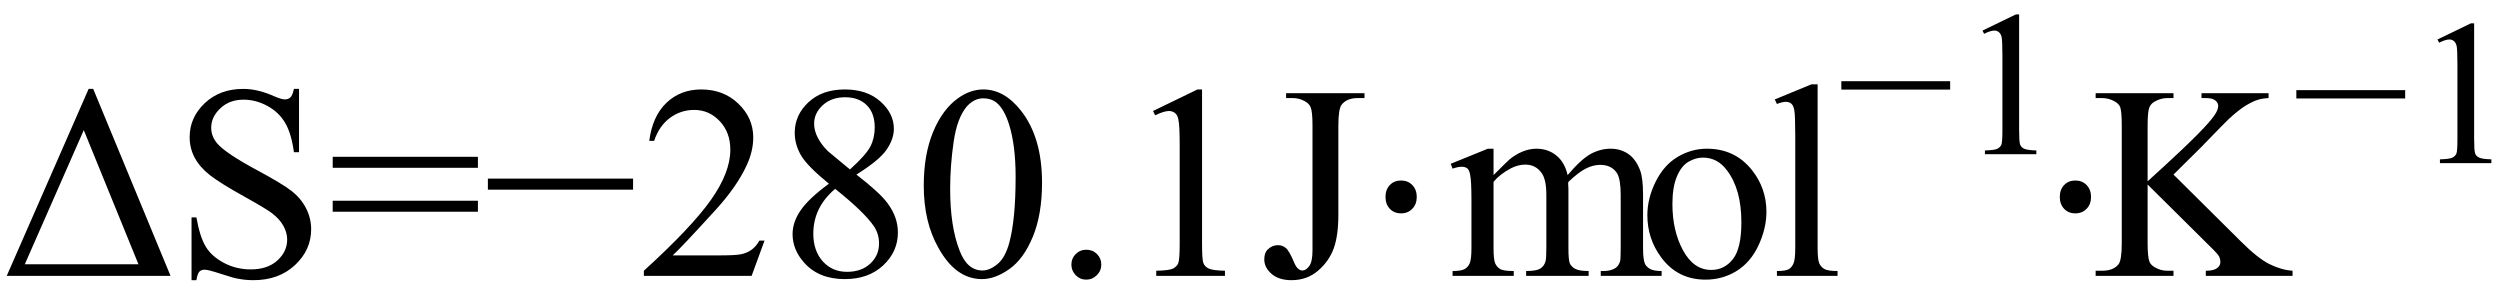
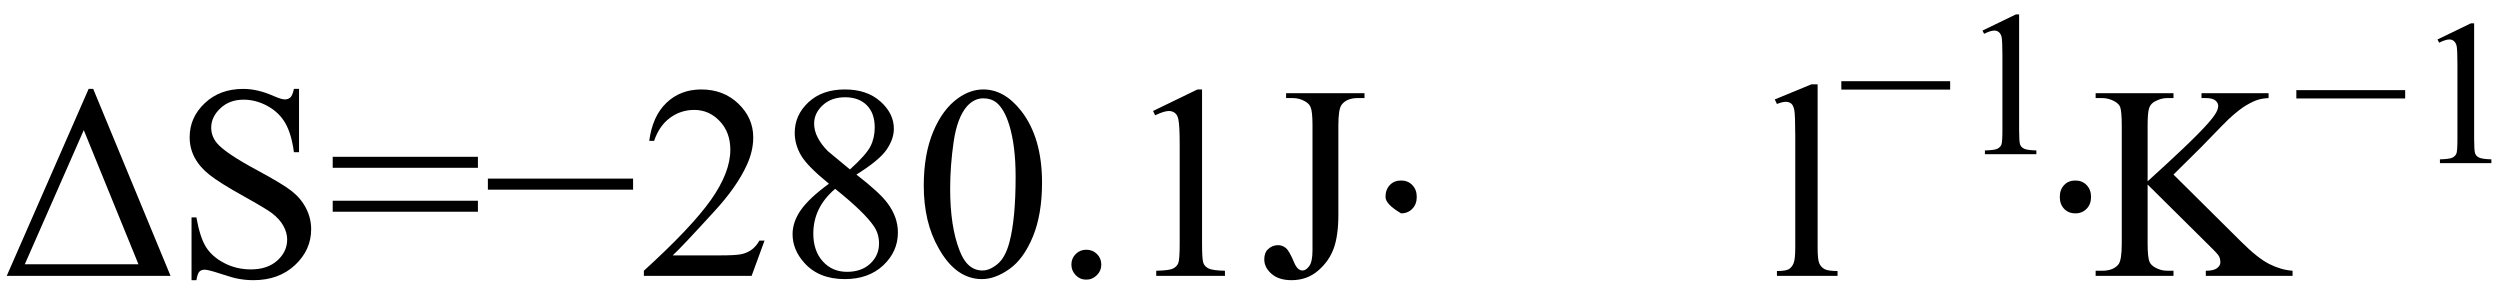
<svg xmlns="http://www.w3.org/2000/svg" stroke-dasharray="none" shape-rendering="auto" font-family="'Dialog'" width="145" text-rendering="auto" fill-opacity="1" contentScriptType="text/ecmascript" color-interpolation="auto" color-rendering="auto" preserveAspectRatio="xMidYMid meet" font-size="12" fill="black" stroke="black" image-rendering="auto" stroke-miterlimit="10" zoomAndPan="magnify" version="1.0" stroke-linecap="square" stroke-linejoin="miter" contentStyleType="text/css" font-style="normal" height="17" stroke-width="1" stroke-dashoffset="0" font-weight="normal" stroke-opacity="1">
  <defs id="genericDefs" />
  <g>
    <g text-rendering="optimizeLegibility" transform="translate(0,16)" color-rendering="optimizeQuality" color-interpolation="linearRGB" image-rendering="optimizeQuality">
      <path d="M0.391 0 L5.141 -10.844 L5.406 -10.844 L9.891 0 L0.391 0 ZM8.031 -0.672 L4.859 -8.453 L1.438 -0.672 L8.031 -0.672 ZM17.344 -10.844 L17.344 -7.172 L17.047 -7.172 Q16.906 -8.234 16.547 -8.859 Q16.188 -9.484 15.516 -9.852 Q14.844 -10.219 14.125 -10.219 Q13.312 -10.219 12.781 -9.719 Q12.25 -9.219 12.25 -8.594 Q12.25 -8.109 12.578 -7.703 Q13.062 -7.125 14.891 -6.141 Q16.375 -5.344 16.914 -4.922 Q17.453 -4.5 17.75 -3.922 Q18.047 -3.344 18.047 -2.703 Q18.047 -1.5 17.109 -0.625 Q16.172 0.25 14.703 0.25 Q14.25 0.25 13.844 0.172 Q13.594 0.141 12.836 -0.109 Q12.078 -0.359 11.875 -0.359 Q11.672 -0.359 11.562 -0.242 Q11.453 -0.125 11.391 0.25 L11.109 0.25 L11.109 -3.391 L11.391 -3.391 Q11.594 -2.25 11.938 -1.688 Q12.281 -1.125 12.992 -0.75 Q13.703 -0.375 14.547 -0.375 Q15.516 -0.375 16.086 -0.891 Q16.656 -1.406 16.656 -2.109 Q16.656 -2.5 16.438 -2.898 Q16.219 -3.297 15.766 -3.641 Q15.469 -3.875 14.109 -4.633 Q12.75 -5.391 12.172 -5.844 Q11.594 -6.297 11.297 -6.844 Q11 -7.391 11 -8.047 Q11 -9.188 11.875 -10.016 Q12.75 -10.844 14.109 -10.844 Q14.953 -10.844 15.891 -10.422 Q16.328 -10.234 16.516 -10.234 Q16.719 -10.234 16.844 -10.352 Q16.969 -10.469 17.047 -10.844 L17.344 -10.844 ZM19.297 -6.906 L27.719 -6.906 L27.719 -6.266 L19.297 -6.266 L19.297 -6.906 ZM19.297 -4.359 L27.719 -4.359 L27.719 -3.719 L19.297 -3.719 L19.297 -4.359 ZM36.719 -5 L28.297 -5 L28.297 -5.641 L36.719 -5.641 L36.719 -5 ZM44.344 -2.047 L43.594 0 L37.344 0 L37.344 -0.297 Q40.109 -2.812 41.234 -4.406 Q42.359 -6 42.359 -7.312 Q42.359 -8.328 41.742 -8.977 Q41.125 -9.625 40.266 -9.625 Q39.484 -9.625 38.859 -9.164 Q38.234 -8.703 37.938 -7.828 L37.656 -7.828 Q37.844 -9.266 38.656 -10.039 Q39.469 -10.812 40.672 -10.812 Q41.969 -10.812 42.828 -9.984 Q43.688 -9.156 43.688 -8.031 Q43.688 -7.234 43.312 -6.422 Q42.734 -5.156 41.438 -3.75 Q39.5 -1.625 39.016 -1.188 L41.781 -1.188 Q42.625 -1.188 42.961 -1.25 Q43.297 -1.312 43.57 -1.5 Q43.844 -1.688 44.047 -2.047 L44.344 -2.047 ZM48.078 -5.344 Q46.812 -6.375 46.453 -7 Q46.094 -7.625 46.094 -8.297 Q46.094 -9.328 46.891 -10.07 Q47.688 -10.812 49 -10.812 Q50.281 -10.812 51.062 -10.117 Q51.844 -9.422 51.844 -8.531 Q51.844 -7.938 51.422 -7.32 Q51 -6.703 49.672 -5.875 Q51.047 -4.812 51.484 -4.203 Q52.078 -3.406 52.078 -2.516 Q52.078 -1.406 51.227 -0.609 Q50.375 0.188 49 0.188 Q47.484 0.188 46.641 -0.766 Q45.969 -1.516 45.969 -2.422 Q45.969 -3.125 46.445 -3.812 Q46.922 -4.5 48.078 -5.344 ZM49.297 -6.172 Q50.234 -7.016 50.484 -7.508 Q50.734 -8 50.734 -8.609 Q50.734 -9.438 50.273 -9.898 Q49.812 -10.359 49.016 -10.359 Q48.219 -10.359 47.719 -9.898 Q47.219 -9.438 47.219 -8.828 Q47.219 -8.422 47.43 -8.016 Q47.641 -7.609 48.016 -7.234 L49.297 -6.172 ZM48.438 -5.047 Q47.797 -4.5 47.484 -3.852 Q47.172 -3.203 47.172 -2.453 Q47.172 -1.453 47.719 -0.844 Q48.266 -0.234 49.125 -0.234 Q49.969 -0.234 50.477 -0.711 Q50.984 -1.188 50.984 -1.875 Q50.984 -2.438 50.688 -2.875 Q50.125 -3.703 48.438 -5.047 ZM53.578 -5.234 Q53.578 -7.047 54.125 -8.359 Q54.672 -9.672 55.578 -10.312 Q56.281 -10.812 57.031 -10.812 Q58.25 -10.812 59.219 -9.578 Q60.438 -8.031 60.438 -5.406 Q60.438 -3.562 59.906 -2.273 Q59.375 -0.984 58.547 -0.398 Q57.719 0.188 56.953 0.188 Q55.438 0.188 54.438 -1.609 Q53.578 -3.109 53.578 -5.234 ZM55.109 -5.047 Q55.109 -2.859 55.656 -1.469 Q56.094 -0.312 56.984 -0.312 Q57.406 -0.312 57.859 -0.688 Q58.312 -1.062 58.547 -1.953 Q58.906 -3.297 58.906 -5.75 Q58.906 -7.562 58.531 -8.766 Q58.25 -9.672 57.797 -10.047 Q57.484 -10.297 57.031 -10.297 Q56.5 -10.297 56.078 -9.828 Q55.516 -9.172 55.312 -7.781 Q55.109 -6.391 55.109 -5.047 ZM63 -1.516 Q63.375 -1.516 63.625 -1.266 Q63.875 -1.016 63.875 -0.656 Q63.875 -0.297 63.617 -0.039 Q63.359 0.219 63 0.219 Q62.641 0.219 62.391 -0.039 Q62.141 -0.297 62.141 -0.656 Q62.141 -1.016 62.391 -1.266 Q62.641 -1.516 63 -1.516 ZM66.875 -9.562 L69.453 -10.812 L69.719 -10.812 L69.719 -1.875 Q69.719 -0.984 69.789 -0.766 Q69.859 -0.547 70.094 -0.43 Q70.328 -0.312 71.047 -0.297 L71.047 0 L67.062 0 L67.062 -0.297 Q67.812 -0.312 68.031 -0.422 Q68.25 -0.531 68.336 -0.727 Q68.422 -0.922 68.422 -1.875 L68.422 -7.594 Q68.422 -8.75 68.344 -9.078 Q68.297 -9.328 68.148 -9.445 Q68 -9.562 67.797 -9.562 Q67.516 -9.562 67 -9.312 L66.875 -9.562 ZM74.594 -10.312 L74.594 -10.594 L79.141 -10.594 L79.141 -10.312 L78.75 -10.312 Q78.109 -10.312 77.812 -9.922 Q77.625 -9.672 77.625 -8.719 L77.625 -3.547 Q77.625 -2.344 77.359 -1.602 Q77.094 -0.859 76.453 -0.305 Q75.812 0.25 74.906 0.25 Q74.172 0.25 73.75 -0.117 Q73.328 -0.484 73.328 -0.953 Q73.328 -1.344 73.531 -1.531 Q73.781 -1.781 74.125 -1.781 Q74.375 -1.781 74.578 -1.617 Q74.781 -1.453 75.078 -0.734 Q75.266 -0.312 75.547 -0.312 Q75.75 -0.312 75.938 -0.57 Q76.125 -0.828 76.125 -1.484 L76.125 -8.719 Q76.125 -9.531 76.016 -9.781 Q75.938 -9.984 75.688 -10.125 Q75.359 -10.312 74.984 -10.312 L74.594 -10.312 Z" stroke="none" />
-       <path d="M81.266 -5.531 Q81.656 -5.531 81.914 -5.266 Q82.172 -5 82.172 -4.578 Q82.172 -4.156 81.914 -3.891 Q81.656 -3.625 81.266 -3.625 Q80.859 -3.625 80.609 -3.891 Q80.359 -4.156 80.359 -4.578 Q80.359 -5 80.609 -5.266 Q80.859 -5.531 81.266 -5.531 Z" stroke="none" />
-       <path d="M86.625 -5.844 Q87.406 -6.625 87.547 -6.75 Q87.906 -7.047 88.312 -7.211 Q88.719 -7.375 89.109 -7.375 Q89.781 -7.375 90.266 -6.984 Q90.75 -6.594 90.922 -5.844 Q91.719 -6.781 92.273 -7.078 Q92.828 -7.375 93.422 -7.375 Q93.984 -7.375 94.43 -7.078 Q94.875 -6.781 95.125 -6.125 Q95.297 -5.672 95.297 -4.703 L95.297 -1.625 Q95.297 -0.953 95.406 -0.703 Q95.484 -0.531 95.695 -0.406 Q95.906 -0.281 96.375 -0.281 L96.375 0 L92.844 0 L92.844 -0.281 L93 -0.281 Q93.453 -0.281 93.719 -0.469 Q93.891 -0.594 93.969 -0.859 Q94 -1 94 -1.625 L94 -4.703 Q94 -5.578 93.797 -5.938 Q93.484 -6.438 92.812 -6.438 Q92.406 -6.438 91.984 -6.227 Q91.562 -6.016 90.969 -5.453 L90.953 -5.375 L90.969 -5.031 L90.969 -1.625 Q90.969 -0.891 91.055 -0.711 Q91.141 -0.531 91.367 -0.406 Q91.594 -0.281 92.141 -0.281 L92.141 0 L88.516 0 L88.516 -0.281 Q89.109 -0.281 89.336 -0.422 Q89.562 -0.562 89.641 -0.844 Q89.688 -0.984 89.688 -1.625 L89.688 -4.703 Q89.688 -5.578 89.422 -5.953 Q89.078 -6.453 88.469 -6.453 Q88.047 -6.453 87.625 -6.234 Q86.984 -5.891 86.625 -5.453 L86.625 -1.625 Q86.625 -0.922 86.727 -0.711 Q86.828 -0.5 87.016 -0.391 Q87.203 -0.281 87.797 -0.281 L87.797 0 L84.25 0 L84.25 -0.281 Q84.75 -0.281 84.945 -0.391 Q85.141 -0.5 85.242 -0.727 Q85.344 -0.953 85.344 -1.625 L85.344 -4.359 Q85.344 -5.531 85.266 -5.875 Q85.219 -6.141 85.102 -6.234 Q84.984 -6.328 84.781 -6.328 Q84.562 -6.328 84.25 -6.219 L84.141 -6.5 L86.297 -7.375 L86.625 -7.375 L86.625 -5.844 ZM99 -7.375 Q100.625 -7.375 101.609 -6.141 Q102.453 -5.078 102.453 -3.719 Q102.453 -2.75 101.992 -1.766 Q101.531 -0.781 100.719 -0.281 Q99.906 0.219 98.922 0.219 Q97.297 0.219 96.344 -1.078 Q95.547 -2.156 95.547 -3.516 Q95.547 -4.5 96.031 -5.469 Q96.516 -6.438 97.312 -6.906 Q98.109 -7.375 99 -7.375 ZM98.766 -6.859 Q98.344 -6.859 97.93 -6.617 Q97.516 -6.375 97.258 -5.758 Q97 -5.141 97 -4.172 Q97 -2.609 97.617 -1.477 Q98.234 -0.344 99.25 -0.344 Q100.016 -0.344 100.508 -0.969 Q101 -1.594 101 -3.109 Q101 -5.016 100.172 -6.109 Q99.625 -6.859 98.766 -6.859 Z" stroke="none" />
+       <path d="M81.266 -5.531 Q81.656 -5.531 81.914 -5.266 Q82.172 -5 82.172 -4.578 Q82.172 -4.156 81.914 -3.891 Q81.656 -3.625 81.266 -3.625 Q80.359 -4.156 80.359 -4.578 Q80.359 -5 80.609 -5.266 Q80.859 -5.531 81.266 -5.531 Z" stroke="none" />
    </g>
    <g text-rendering="optimizeLegibility" transform="translate(102.453,16)" color-rendering="optimizeQuality" color-interpolation="linearRGB" image-rendering="optimizeQuality">
      <path d="M2.969 -11.109 L2.969 -1.625 Q2.969 -0.953 3.062 -0.734 Q3.156 -0.516 3.359 -0.398 Q3.562 -0.281 4.125 -0.281 L4.125 0 L0.609 0 L0.609 -0.281 Q1.109 -0.281 1.289 -0.383 Q1.469 -0.484 1.57 -0.719 Q1.672 -0.953 1.672 -1.625 L1.672 -8.125 Q1.672 -9.328 1.617 -9.609 Q1.562 -9.891 1.438 -9.992 Q1.312 -10.094 1.125 -10.094 Q0.922 -10.094 0.609 -9.969 L0.484 -10.234 L2.609 -11.109 L2.969 -11.109 Z" stroke="none" />
    </g>
    <g text-rendering="optimizeLegibility" transform="translate(106.578,8.945)" color-rendering="optimizeQuality" color-interpolation="linearRGB" image-rendering="optimizeQuality">
      <path d="M6.531 -3.75 L0.219 -3.75 L0.219 -4.234 L6.531 -4.234 L6.531 -3.75 ZM8.406 -7.172 L10.344 -8.109 L10.531 -8.109 L10.531 -1.406 Q10.531 -0.734 10.586 -0.57 Q10.641 -0.406 10.82 -0.32 Q11 -0.234 11.531 -0.219 L11.531 0 L8.547 0 L8.547 -0.219 Q9.109 -0.234 9.273 -0.32 Q9.438 -0.406 9.5 -0.547 Q9.562 -0.688 9.562 -1.406 L9.562 -5.688 Q9.562 -6.562 9.516 -6.797 Q9.469 -6.984 9.359 -7.078 Q9.25 -7.172 9.094 -7.172 Q8.875 -7.172 8.5 -6.984 L8.406 -7.172 Z" stroke="none" />
    </g>
    <g text-rendering="optimizeLegibility" transform="translate(118.109,16)" color-rendering="optimizeQuality" color-interpolation="linearRGB" image-rendering="optimizeQuality">
      <path d="M2.266 -5.531 Q2.656 -5.531 2.914 -5.266 Q3.172 -5 3.172 -4.578 Q3.172 -4.156 2.914 -3.891 Q2.656 -3.625 2.266 -3.625 Q1.859 -3.625 1.609 -3.891 Q1.359 -4.156 1.359 -4.578 Q1.359 -5 1.609 -5.266 Q1.859 -5.531 2.266 -5.531 Z" stroke="none" />
    </g>
    <g text-rendering="optimizeLegibility" transform="translate(121.281,16)" color-rendering="optimizeQuality" color-interpolation="linearRGB" image-rendering="optimizeQuality">
      <path d="M4.781 -5.875 L8.688 -2 Q9.656 -1.031 10.336 -0.688 Q11.016 -0.344 11.688 -0.297 L11.688 0 L6.656 0 L6.656 -0.297 Q7.109 -0.297 7.305 -0.445 Q7.5 -0.594 7.5 -0.781 Q7.5 -0.969 7.43 -1.117 Q7.359 -1.266 6.938 -1.672 L3.281 -5.297 L3.281 -1.875 Q3.281 -1.078 3.391 -0.812 Q3.469 -0.625 3.719 -0.484 Q4.047 -0.297 4.422 -0.297 L4.781 -0.297 L4.781 0 L0.266 0 L0.266 -0.297 L0.641 -0.297 Q1.297 -0.297 1.594 -0.672 Q1.781 -0.922 1.781 -1.875 L1.781 -8.719 Q1.781 -9.531 1.688 -9.797 Q1.609 -9.984 1.359 -10.125 Q1.016 -10.312 0.641 -10.312 L0.266 -10.312 L0.266 -10.594 L4.781 -10.594 L4.781 -10.312 L4.422 -10.312 Q4.062 -10.312 3.719 -10.125 Q3.469 -10 3.375 -9.75 Q3.281 -9.5 3.281 -8.719 L3.281 -5.484 Q3.438 -5.625 4.359 -6.469 Q6.672 -8.594 7.156 -9.312 Q7.375 -9.625 7.375 -9.859 Q7.375 -10.031 7.211 -10.172 Q7.047 -10.312 6.656 -10.312 L6.406 -10.312 L6.406 -10.594 L10.297 -10.594 L10.297 -10.312 Q9.953 -10.297 9.672 -10.211 Q9.391 -10.125 8.984 -9.883 Q8.578 -9.641 7.984 -9.094 Q7.812 -8.938 6.406 -7.484 L4.781 -5.875 Z" stroke="none" />
    </g>
    <g text-rendering="optimizeLegibility" transform="translate(132.969,9.461)" color-rendering="optimizeQuality" color-interpolation="linearRGB" image-rendering="optimizeQuality">
      <path d="M6.531 -3.75 L0.219 -3.75 L0.219 -4.234 L6.531 -4.234 L6.531 -3.75 ZM8.406 -7.172 L10.344 -8.109 L10.531 -8.109 L10.531 -1.406 Q10.531 -0.734 10.586 -0.57 Q10.641 -0.406 10.82 -0.32 Q11 -0.234 11.531 -0.219 L11.531 0 L8.547 0 L8.547 -0.219 Q9.109 -0.234 9.273 -0.32 Q9.438 -0.406 9.5 -0.547 Q9.562 -0.688 9.562 -1.406 L9.562 -5.688 Q9.562 -6.562 9.516 -6.797 Q9.469 -6.984 9.359 -7.078 Q9.25 -7.172 9.094 -7.172 Q8.875 -7.172 8.5 -6.984 L8.406 -7.172 Z" stroke="none" />
    </g>
  </g>
</svg>